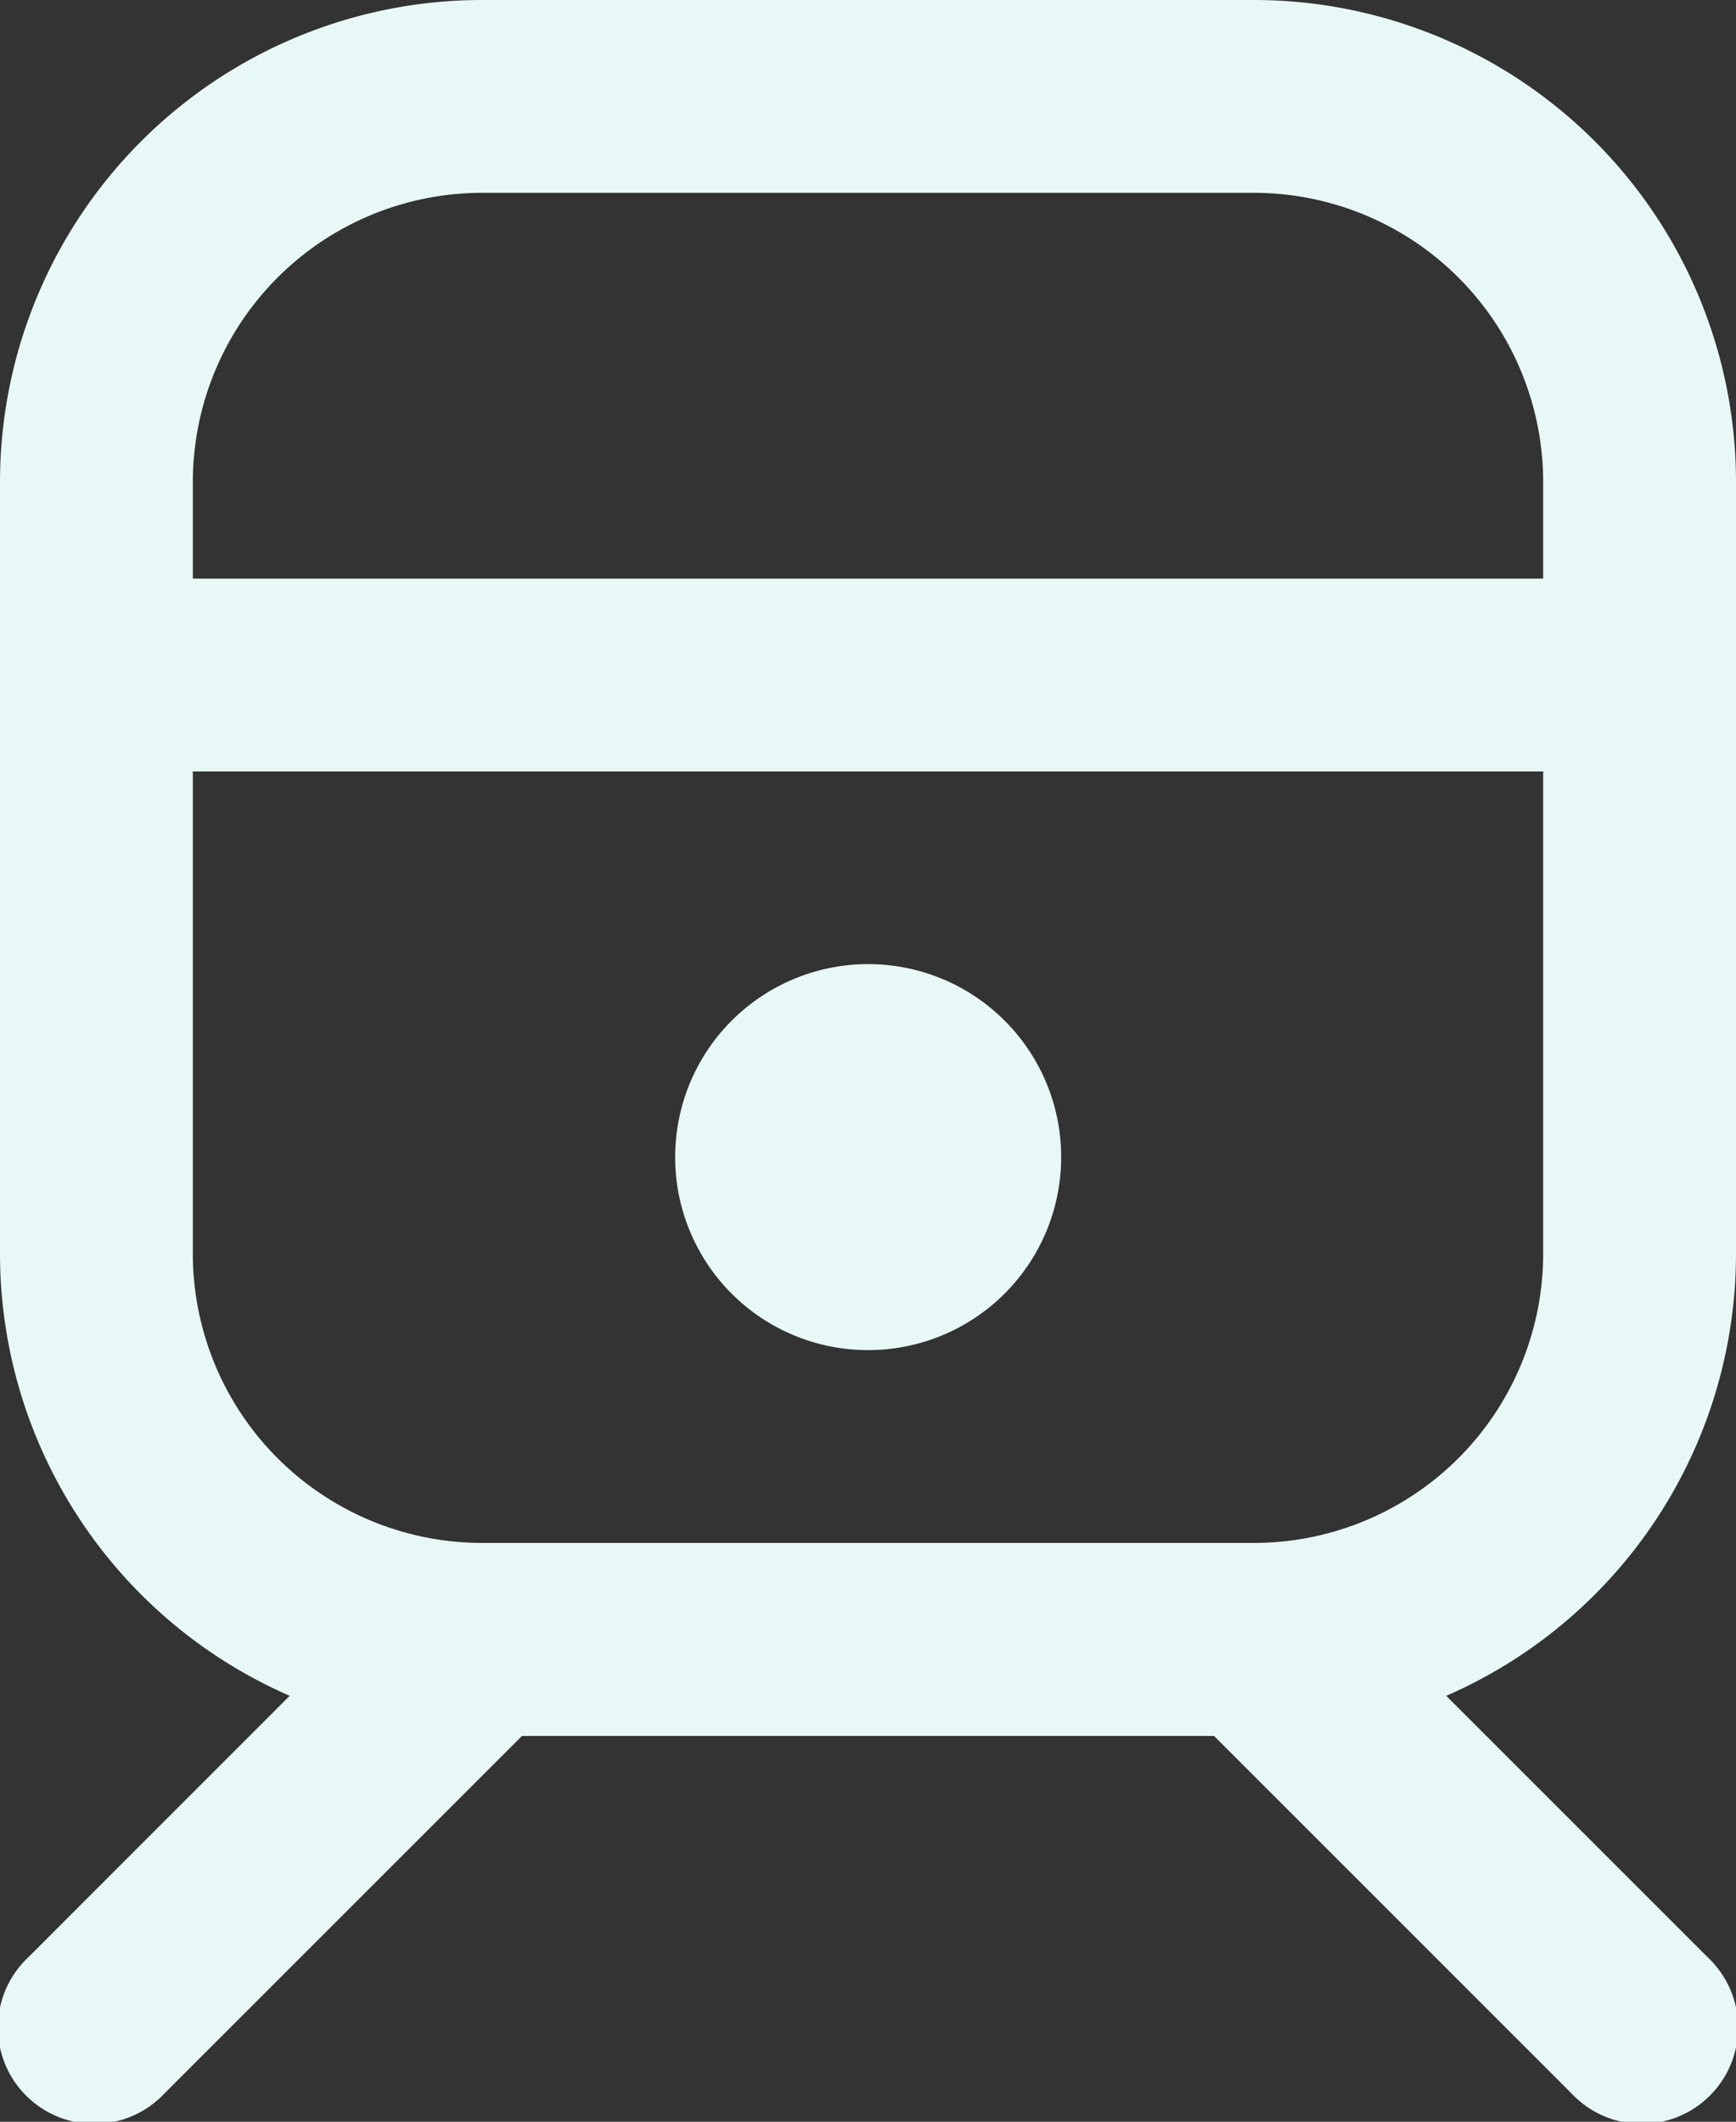
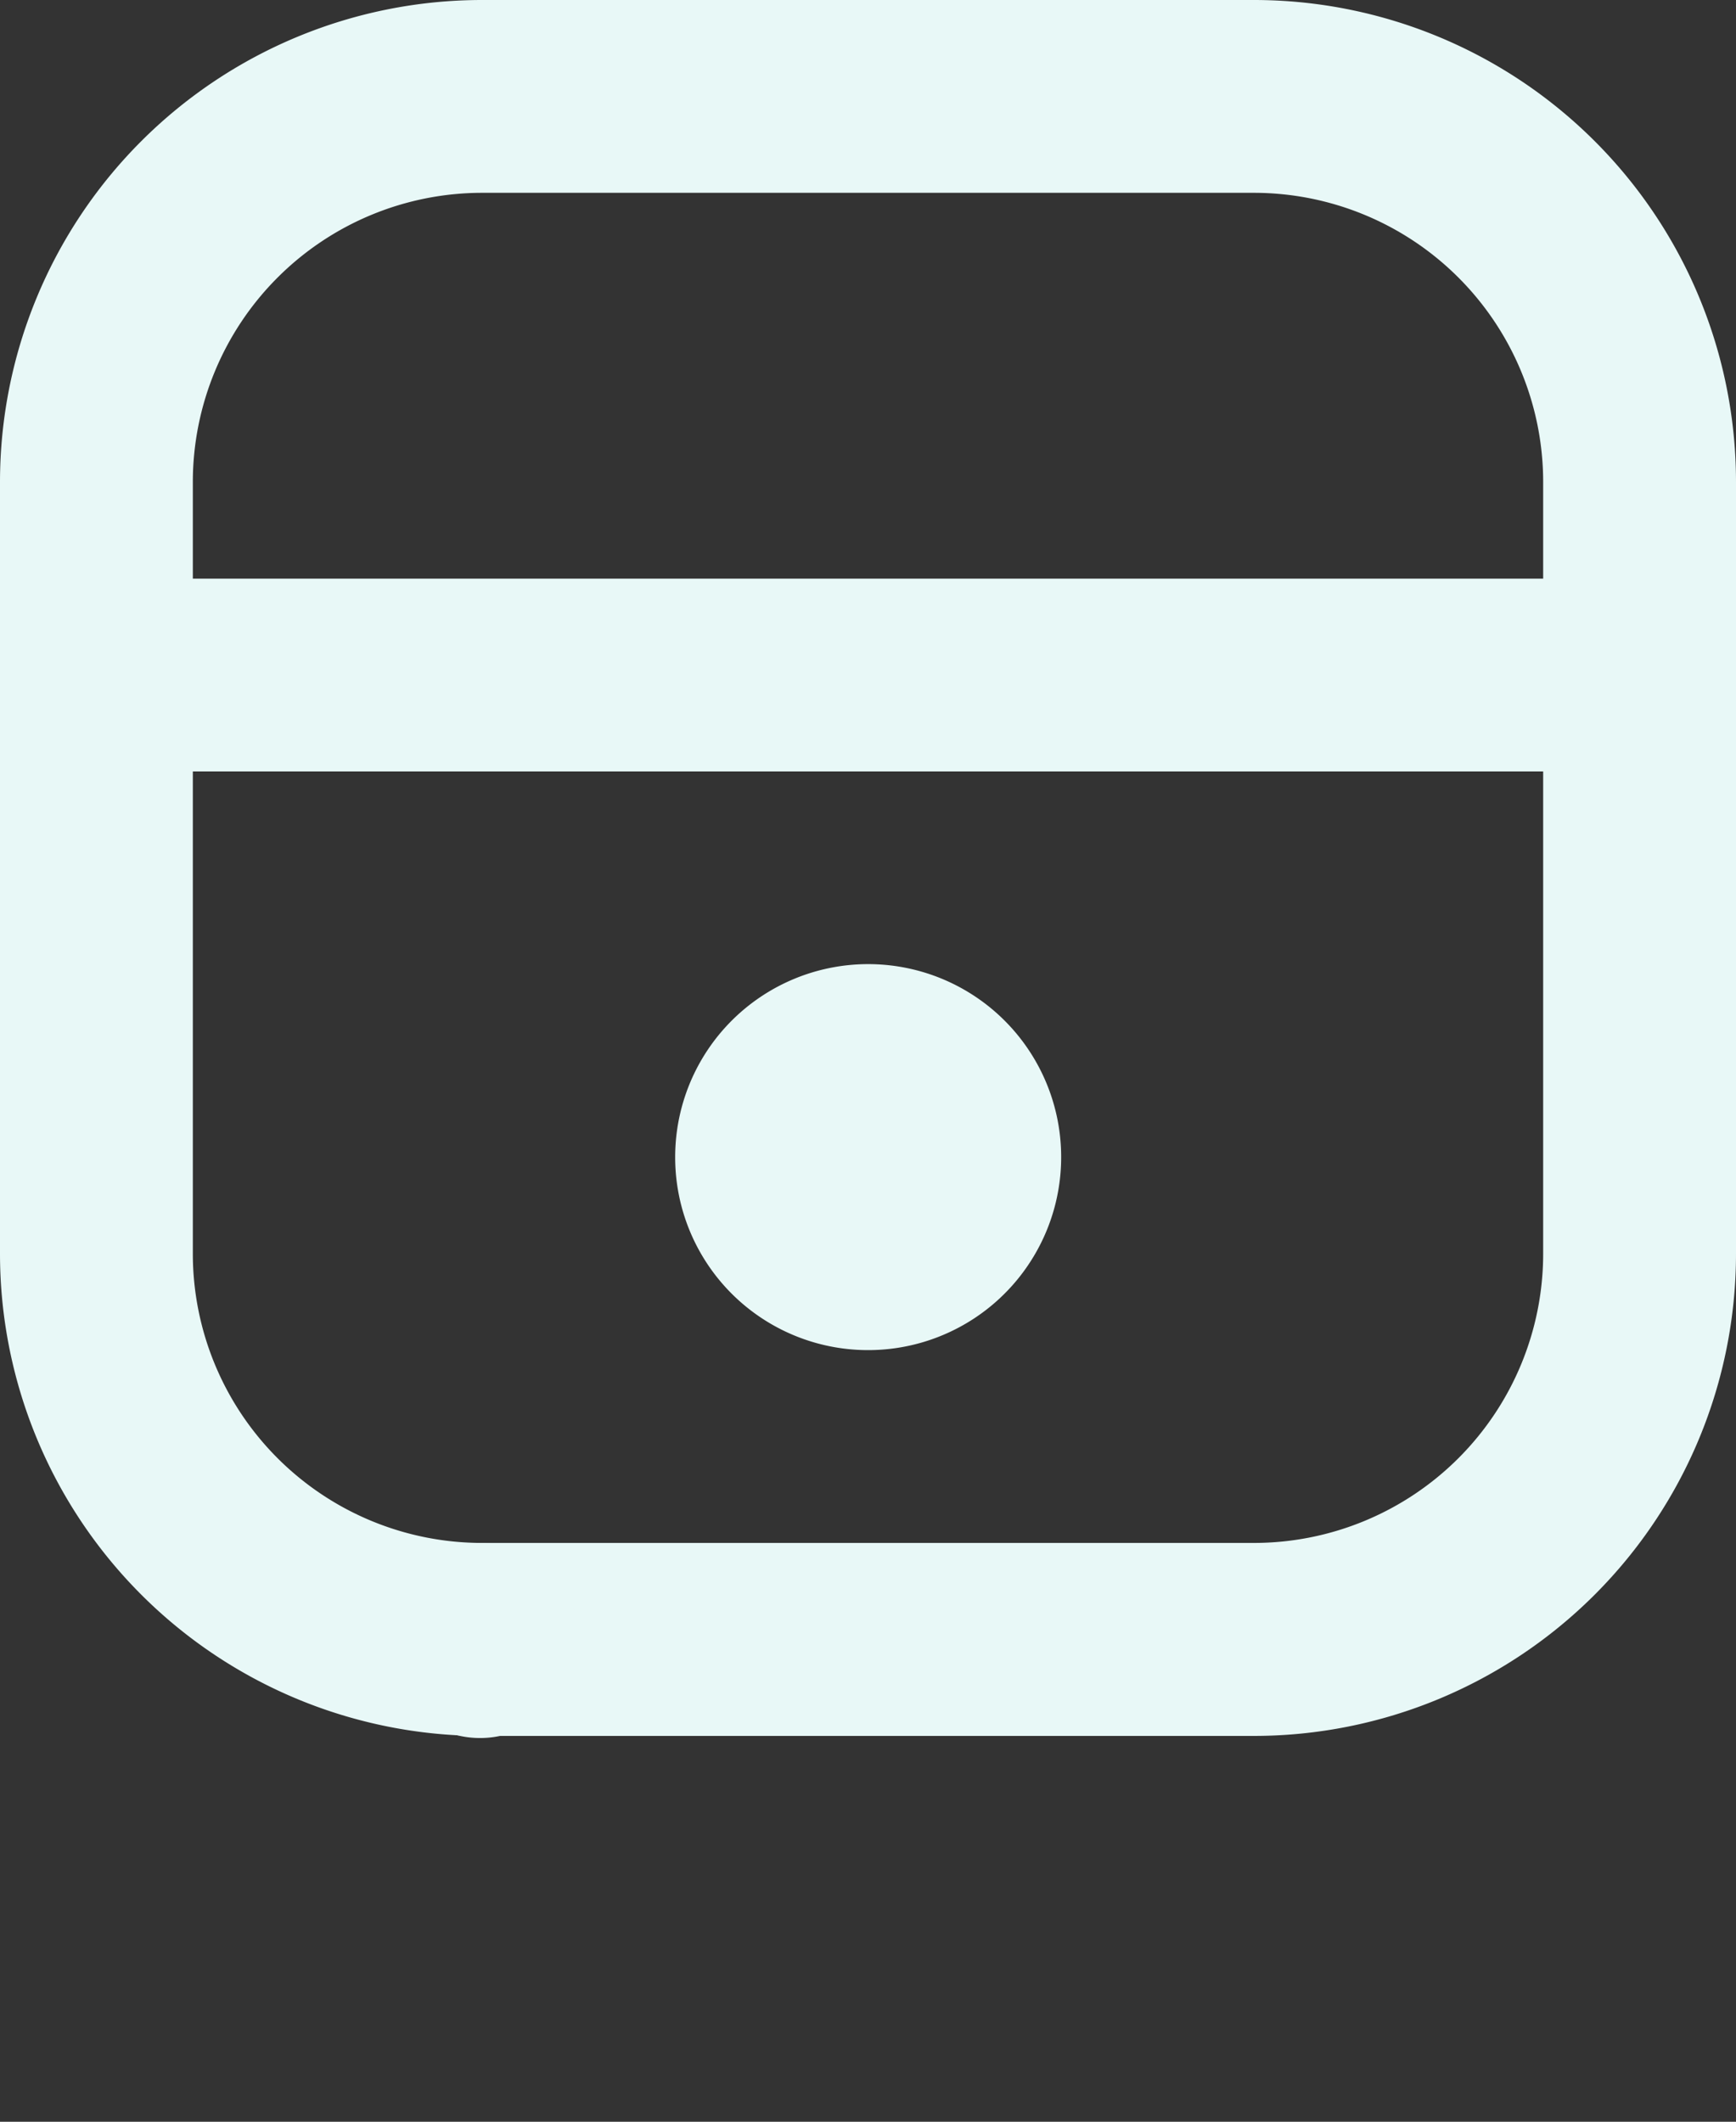
<svg xmlns="http://www.w3.org/2000/svg" id="Ebene_1" data-name="Ebene 1" viewBox="0 0 102 124.67">
  <rect x="0" y="0" width="102" height="124.67" fill="#333333" stroke="none" />
  <defs>
    <style>.cls-1{fill:#e8f8f7;fill-rule:evenodd;}</style>
  </defs>
  <path class="cls-1" d="M28.67,51.33a5.65,5.65,0,0,1,5.66-5.66h79.34a5.67,5.67,0,0,1,0,11.33H34.33A5.66,5.66,0,0,1,28.67,51.33Z" transform="translate(-23 -11.67)" />
  <path class="cls-1" d="M74,91A11.34,11.34,0,1,0,62.67,79.67,11.33,11.33,0,0,0,74,91Z" transform="translate(-23 -11.67)" />
  <path class="cls-1" d="M23,40A28.33,28.33,0,0,1,51.33,11.67H96.67A28.33,28.33,0,0,1,125,40V85.33a28.34,28.34,0,0,1-28.33,28.34H51.33A28.34,28.34,0,0,1,23,85.33ZM51.33,23a17,17,0,0,0-17,17V85.33a17,17,0,0,0,17,17H96.67a17,17,0,0,0,17-17V40a17,17,0,0,0-17-17Z" transform="translate(-23 -11.67)" />
-   <path class="cls-1" d="M92.66,104a5.67,5.67,0,0,1,8,0l22.67,22.67a5.66,5.66,0,1,1-8,8L92.66,112A5.68,5.68,0,0,1,92.66,104Z" transform="translate(-23 -11.67)" />
-   <path class="cls-1" d="M55.34,104a5.68,5.68,0,0,1,0,8L32.67,134.67a5.66,5.66,0,1,1-8-8L47.33,104A5.67,5.67,0,0,1,55.34,104Z" transform="translate(-23 -11.67)" />
+   <path class="cls-1" d="M55.34,104a5.68,5.68,0,0,1,0,8a5.66,5.66,0,1,1-8-8L47.33,104A5.67,5.67,0,0,1,55.34,104Z" transform="translate(-23 -11.67)" />
</svg>